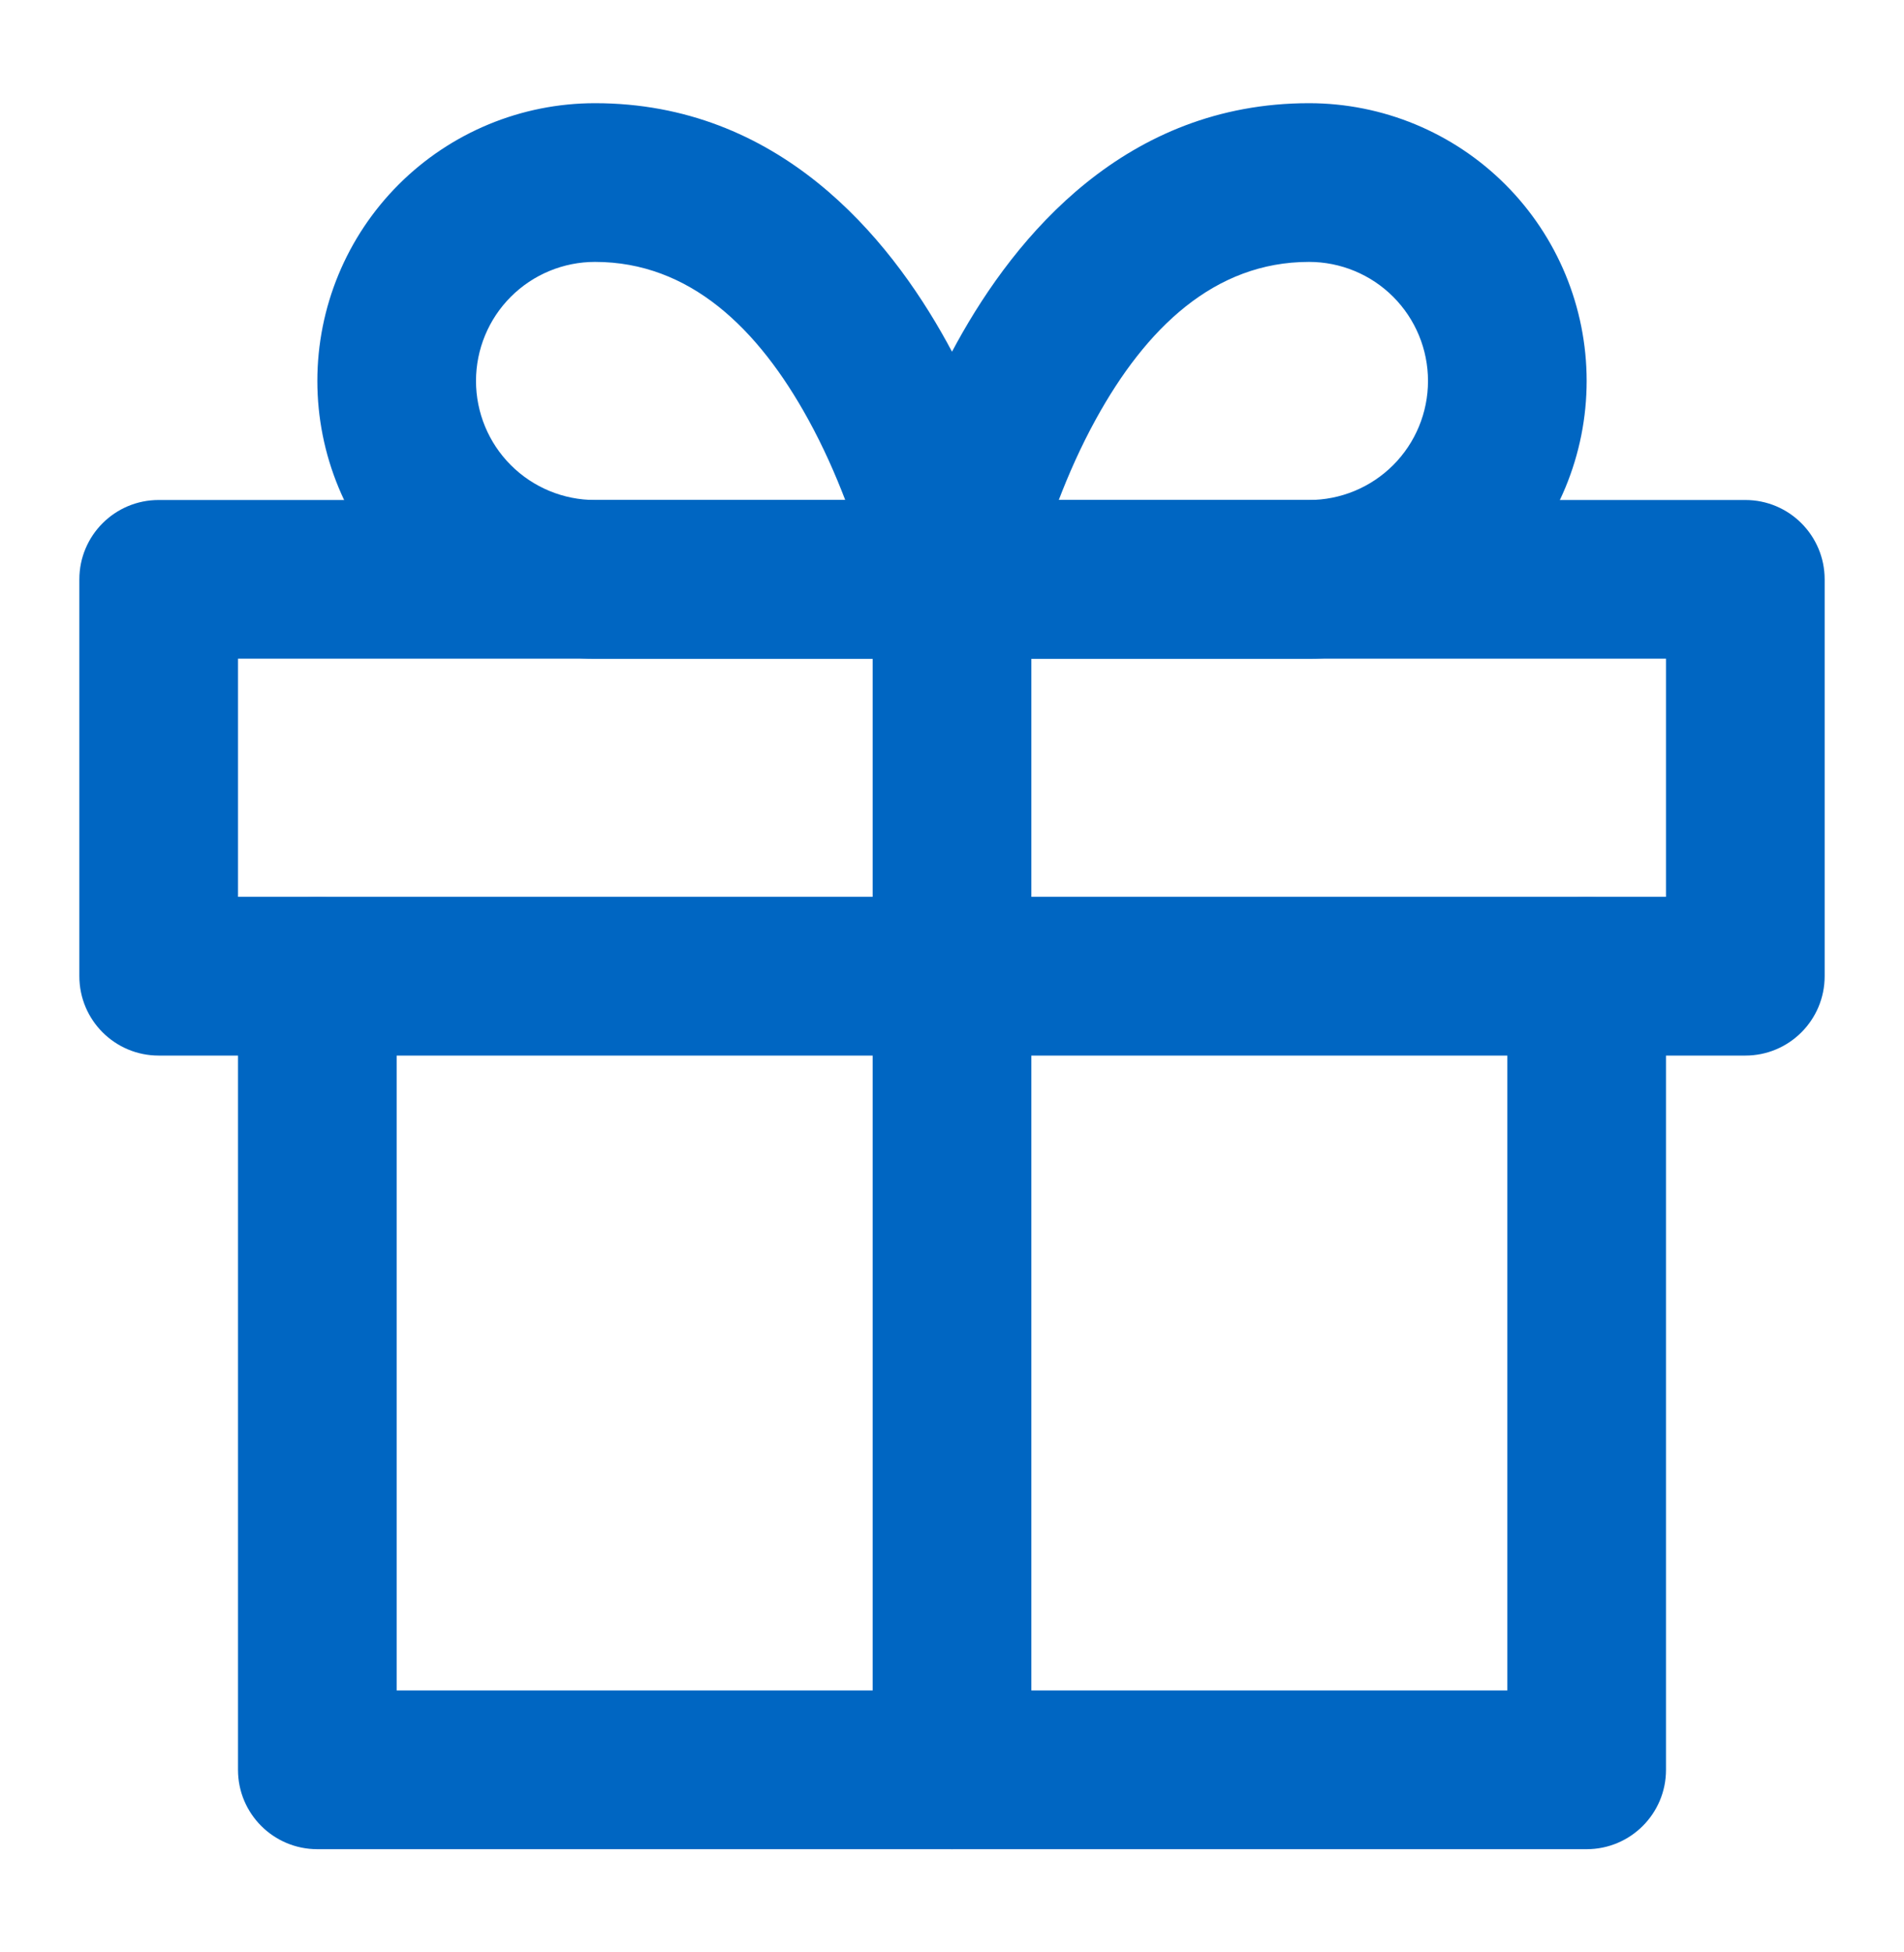
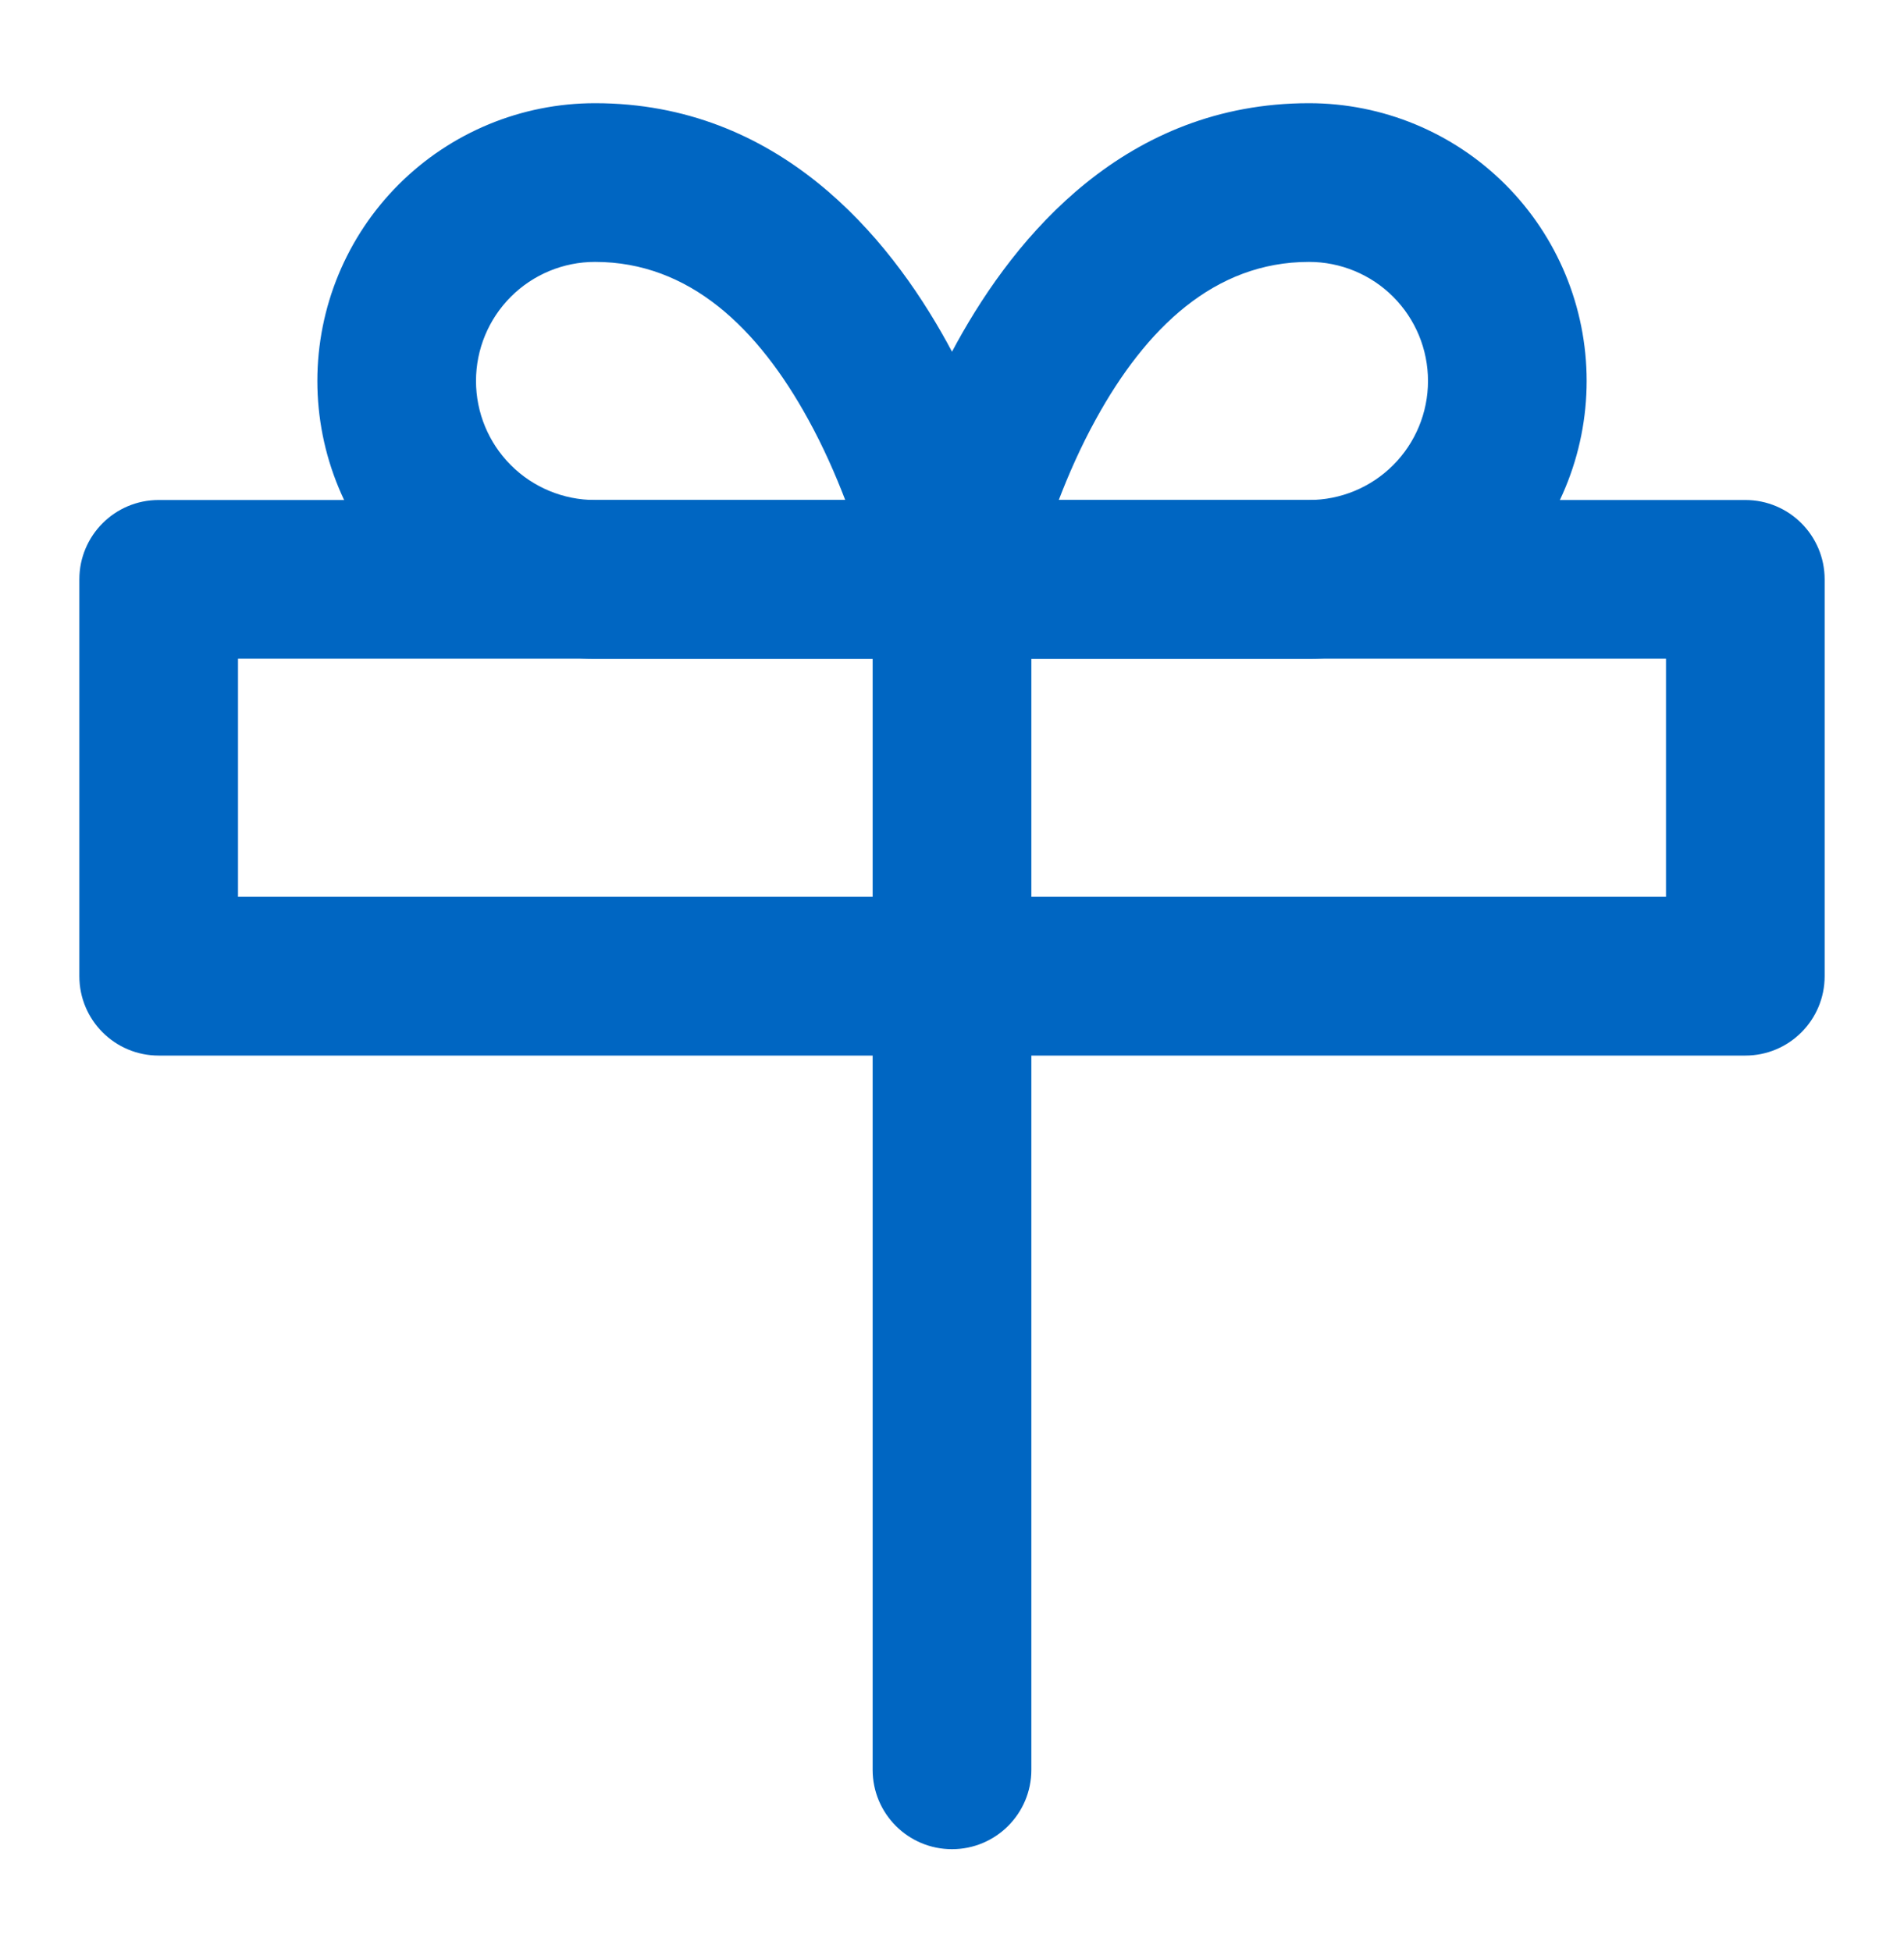
<svg xmlns="http://www.w3.org/2000/svg" width="40" height="41" viewBox="0 0 40 41" fill="none">
  <g clip-path="url(#clip0_16_1842)">
-     <path fill-rule="evenodd" clip-rule="evenodd" d="M6.667 18.833C7.587 18.833 8.333 19.579 8.333 20.5V35.5H31.667V20.5C31.667 19.579 32.413 18.833 33.333 18.833C34.254 18.833 35 19.579 35 20.5V37.167C35 38.087 34.254 38.833 33.333 38.833H6.667C5.746 38.833 5 38.087 5 37.167V20.5C5 19.579 5.746 18.833 6.667 18.833Z" fill="#0066C2" />
-     <path fill-rule="evenodd" clip-rule="evenodd" d="M1.667 12.167C1.667 11.246 2.413 10.5 3.333 10.5H36.667C37.587 10.5 38.333 11.246 38.333 12.167V20.5C38.333 21.421 37.587 22.167 36.667 22.167H3.333C2.413 22.167 1.667 21.421 1.667 20.5V12.167ZM5 13.833V18.833H35V13.833H5Z" fill="#0066C2" />
+     <path fill-rule="evenodd" clip-rule="evenodd" d="M1.667 12.167C1.667 11.246 2.413 10.5 3.333 10.5H36.667C37.587 10.5 38.333 11.246 38.333 12.167V20.5C38.333 21.421 37.587 22.167 36.667 22.167H3.333C2.413 22.167 1.667 21.421 1.667 20.5V12.167ZM5 13.833V18.833H35V13.833Z" fill="#0066C2" />
    <path fill-rule="evenodd" clip-rule="evenodd" d="M20 10.5C20.921 10.5 21.667 11.246 21.667 12.167V37.167C21.667 38.087 20.921 38.833 20 38.833C19.079 38.833 18.333 38.087 18.333 37.167V12.167C18.333 11.246 19.079 10.5 20 10.5Z" fill="#0066C2" />
    <path fill-rule="evenodd" clip-rule="evenodd" d="M12.5 5.5C11.837 5.5 11.201 5.763 10.732 6.232C10.263 6.701 10 7.337 10 8C10 8.663 10.263 9.299 10.732 9.768C11.201 10.237 11.837 10.5 12.5 10.5H17.757C17.553 9.968 17.296 9.382 16.977 8.803C15.929 6.897 14.49 5.5 12.5 5.5ZM20 12.167C21.634 11.84 21.634 11.839 21.634 11.839L21.633 11.834L21.631 11.825L21.626 11.798C21.621 11.776 21.615 11.747 21.606 11.71C21.59 11.636 21.566 11.533 21.534 11.404C21.47 11.148 21.373 10.789 21.237 10.361C20.968 9.512 20.539 8.362 19.898 7.197C18.654 4.936 16.343 2.167 12.5 2.167C10.953 2.167 9.469 2.781 8.375 3.875C7.281 4.969 6.667 6.453 6.667 8C6.667 9.547 7.281 11.031 8.375 12.125C9.469 13.219 10.953 13.833 12.5 13.833H20C20.499 13.833 20.972 13.61 21.289 13.223C21.605 12.837 21.732 12.328 21.634 11.839L20 12.167Z" fill="#0066C2" />
    <path fill-rule="evenodd" clip-rule="evenodd" d="M20.102 7.197C21.346 4.936 23.657 2.167 27.5 2.167C29.047 2.167 30.531 2.781 31.625 3.875C32.719 4.969 33.333 6.453 33.333 8C33.333 9.547 32.719 11.031 31.625 12.125C30.531 13.219 29.047 13.833 27.5 13.833H20C19.501 13.833 19.028 13.61 18.711 13.223C18.395 12.837 18.268 12.329 18.366 11.84L20 12.167C18.366 11.84 18.366 11.84 18.366 11.84L18.366 11.837L18.367 11.834L18.369 11.825L18.374 11.798C18.379 11.776 18.385 11.747 18.393 11.71C18.41 11.636 18.434 11.533 18.466 11.404C18.53 11.148 18.627 10.789 18.763 10.361C19.032 9.512 19.461 8.362 20.102 7.197ZM22.243 10.5H27.5C28.163 10.5 28.799 10.237 29.268 9.768C29.737 9.299 30 8.663 30 8C30 7.337 29.737 6.701 29.268 6.232C28.799 5.763 28.163 5.5 27.5 5.5C25.51 5.5 24.071 6.897 23.023 8.803C22.704 9.382 22.447 9.968 22.243 10.5ZM21.634 12.496C21.634 12.497 21.634 12.497 21.634 12.496V12.496Z" fill="#0066C2" />
  </g>
  <defs>
    <clipPath id="clip0_16_1842">
      <rect width="40" height="40" fill="white" transform="translate(0 0.5)" />
    </clipPath>
  </defs>
</svg>